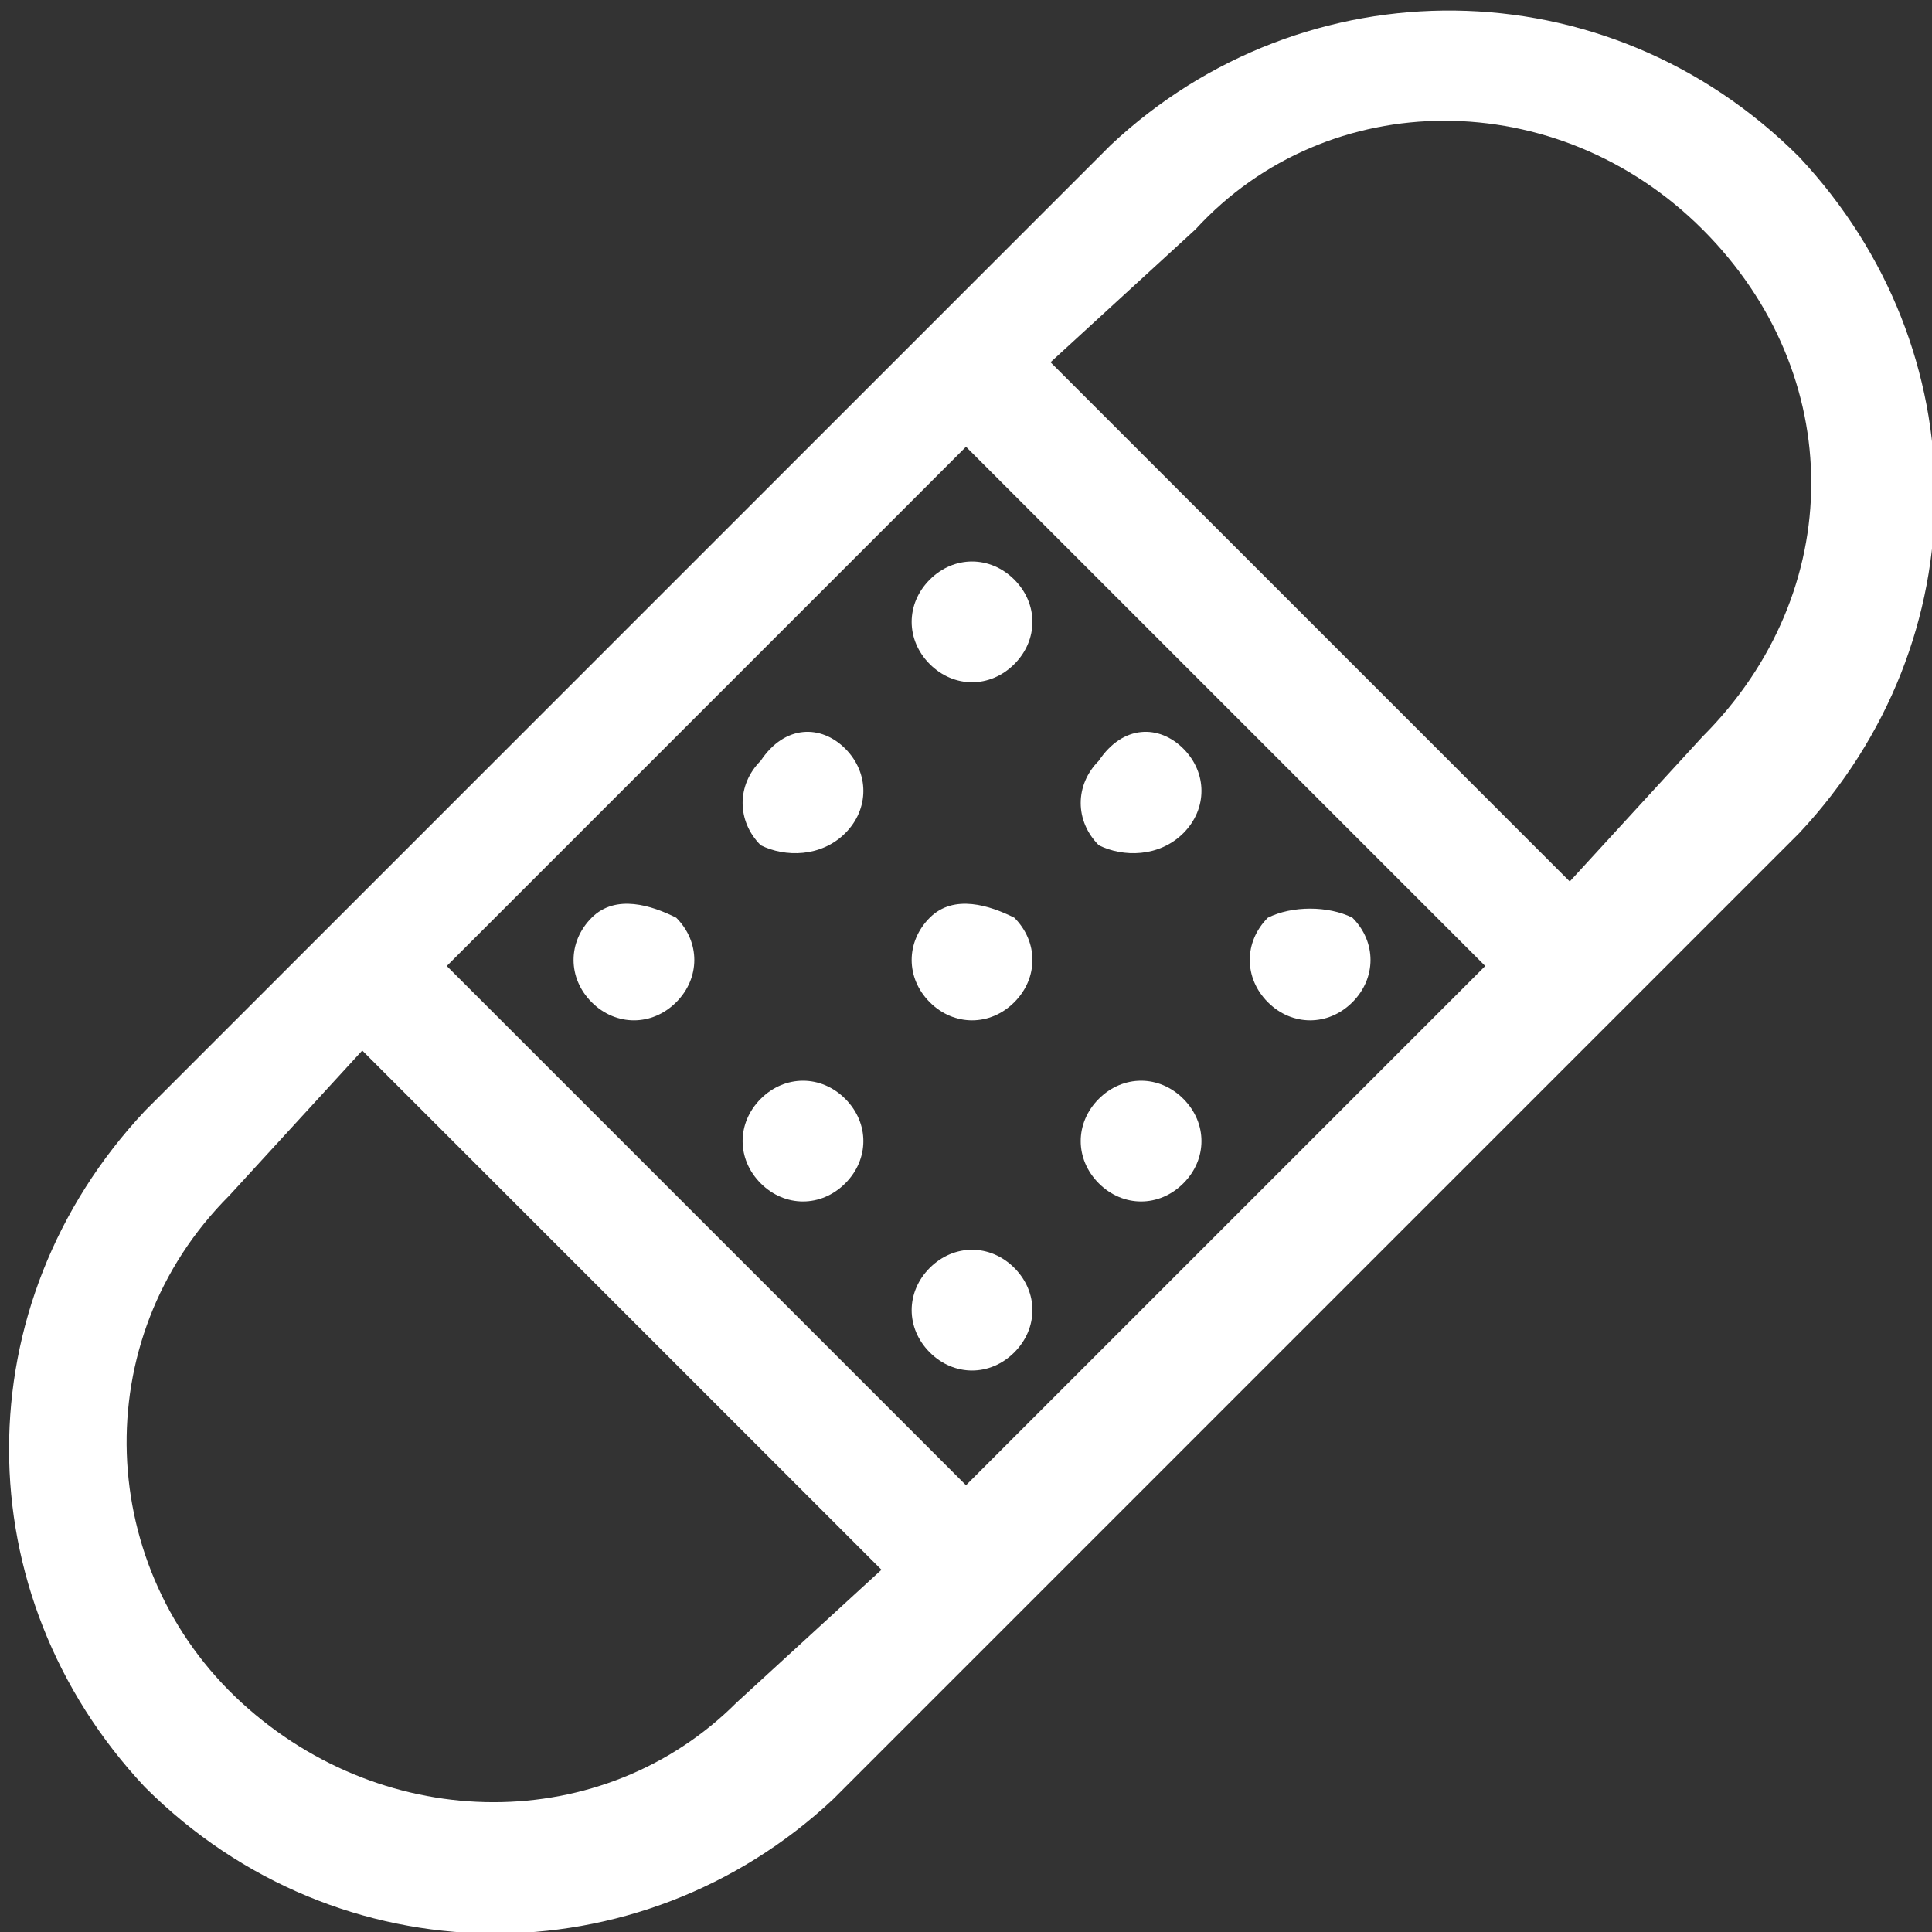
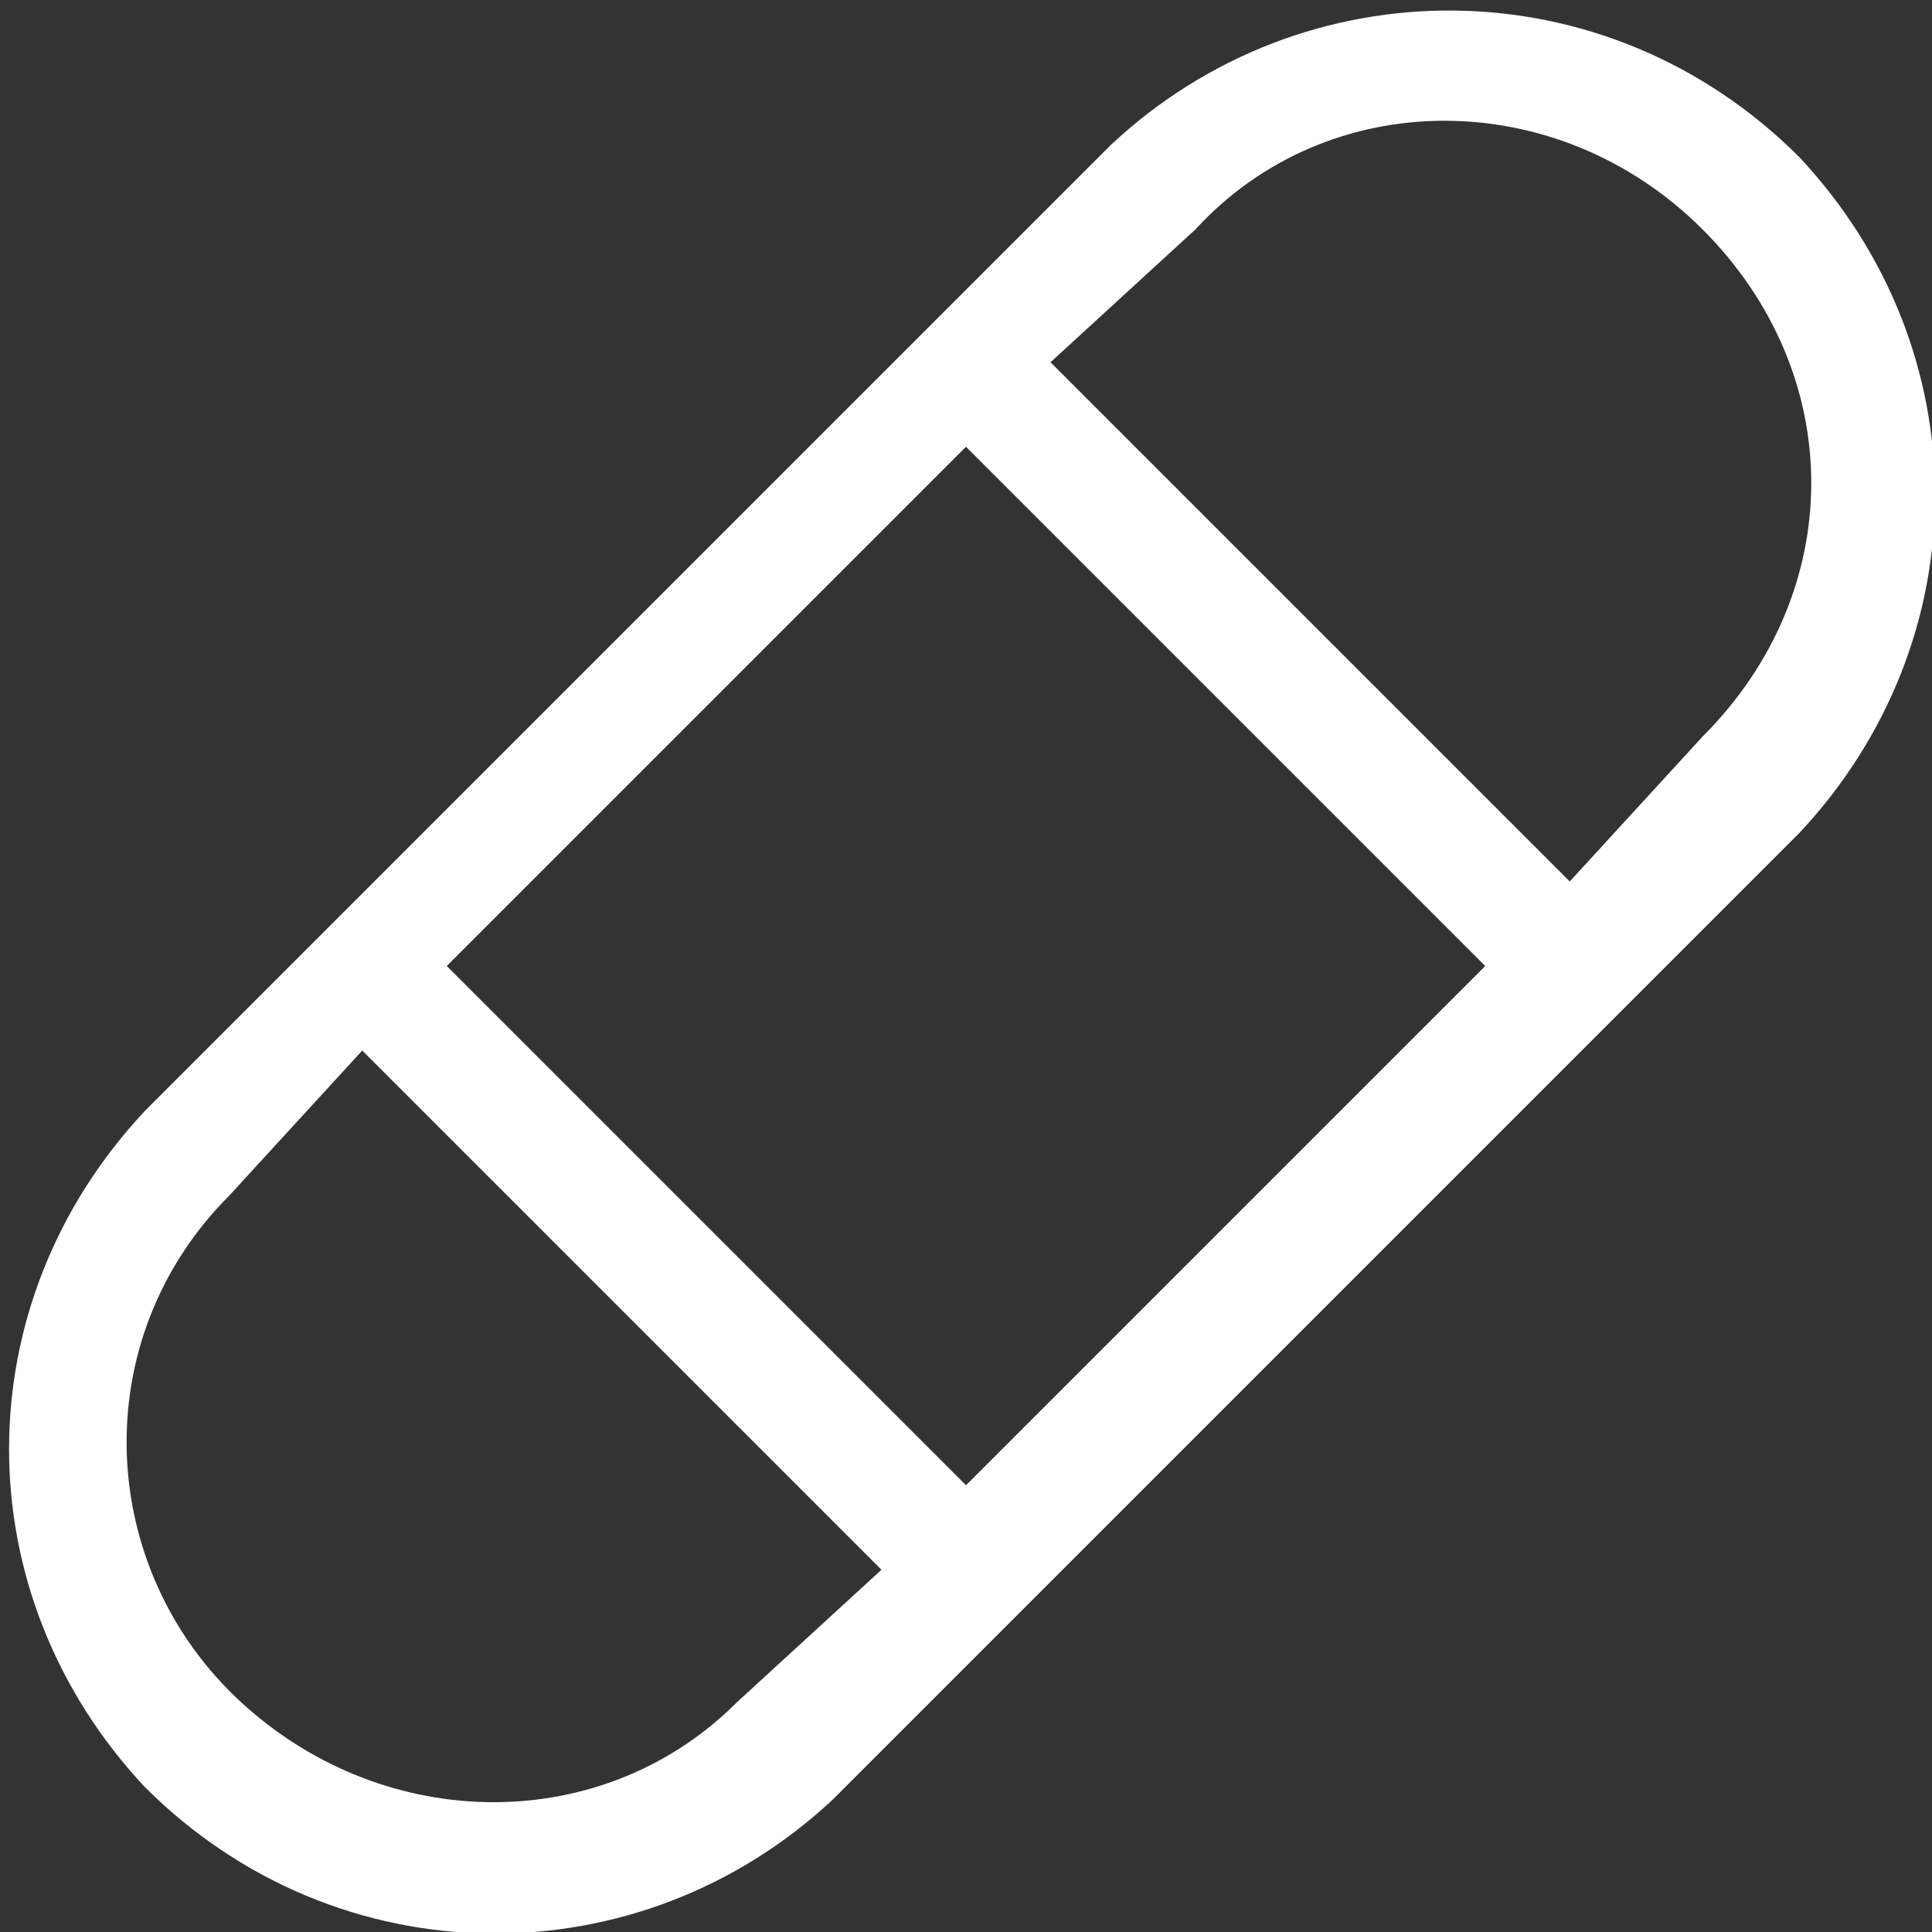
<svg xmlns="http://www.w3.org/2000/svg" version="1.1" id="レイヤー_1" x="0px" y="0px" viewBox="0 0 16 16" style="enable-background:new 0 0 16 16;" xml:space="preserve">
  <rect x="0" y="0" width="16" height="16" fill="#333333" stroke="none" />
  <style type="text/css">
	.st0{fill:#FFFFFF;}
</style>
  <path class="st0" d="M14.1,1.9c-1.2-1.2-3.1-1.2-4.2,0L8.7,3L13,7.3l1.1-1.2C15.3,4.9,15.3,3.1,14.1,1.9z M12.3,8L8,3.7L3.7,8  L8,12.3L12.3,8z M7.3,13L3,8.7L1.9,9.9C0.7,11.1,0.8,13,2,14.1c1.2,1.1,3,1.1,4.1,0l0,0L7.3,13L7.3,13z M2.7,7.7l6.5-6.5  c1.6-1.5,4.1-1.5,5.7,0.1c1.5,1.6,1.5,4,0,5.6l-1.5,1.5l-5,5l-1.5,1.5c-1.6,1.5-4.1,1.5-5.7-0.1c-1.5-1.6-1.5-4,0-5.6l0,0L2.7,7.7  C2.7,7.7,2.7,7.7,2.7,7.7z" />
-   <path class="st0" d="M5.6,7.6c0.2,0.2,0.2,0.5,0,0.7s-0.5,0.2-0.7,0c0,0,0,0,0,0c-0.2-0.2-0.2-0.5,0-0.7S5.4,7.5,5.6,7.6L5.6,7.6z   M7,6.2c0.2,0.2,0.2,0.5,0,0.7S6.5,7.1,6.3,7c0,0,0,0,0,0c-0.2-0.2-0.2-0.5,0-0.7C6.5,6,6.8,6,7,6.2z M8.4,4.8  c0.2,0.2,0.2,0.5,0,0.7c-0.2,0.2-0.5,0.2-0.7,0C7.5,5.3,7.5,5,7.7,4.8C7.9,4.6,8.2,4.6,8.4,4.8L8.4,4.8z M8.4,10.5  c0.2,0.2,0.2,0.5,0,0.7c-0.2,0.2-0.5,0.2-0.7,0c-0.2-0.2-0.2-0.5,0-0.7C7.9,10.3,8.2,10.3,8.4,10.5L8.4,10.5z M9.8,9.1  c0.2,0.2,0.2,0.5,0,0.7C9.6,10,9.3,10,9.1,9.8c-0.2-0.2-0.2-0.5,0-0.7C9.3,8.9,9.6,8.9,9.8,9.1L9.8,9.1z M11.2,7.6  c0.2,0.2,0.2,0.5,0,0.7c-0.2,0.2-0.5,0.2-0.7,0c0,0,0,0,0,0c-0.2-0.2-0.2-0.5,0-0.7C10.7,7.5,11,7.5,11.2,7.6L11.2,7.6z M7,9.1  c0.2,0.2,0.2,0.5,0,0.7C6.8,10,6.5,10,6.3,9.8c-0.2-0.2-0.2-0.5,0-0.7C6.5,8.9,6.8,8.9,7,9.1L7,9.1z M8.4,7.6c0.2,0.2,0.2,0.5,0,0.7  s-0.5,0.2-0.7,0c-0.2-0.2-0.2-0.5,0-0.7S8.2,7.5,8.4,7.6L8.4,7.6z M9.8,6.2c0.2,0.2,0.2,0.5,0,0.7C9.6,7.1,9.3,7.1,9.1,7  c0,0,0,0,0,0c-0.2-0.2-0.2-0.5,0-0.7C9.3,6,9.6,6,9.8,6.2z" />
</svg>